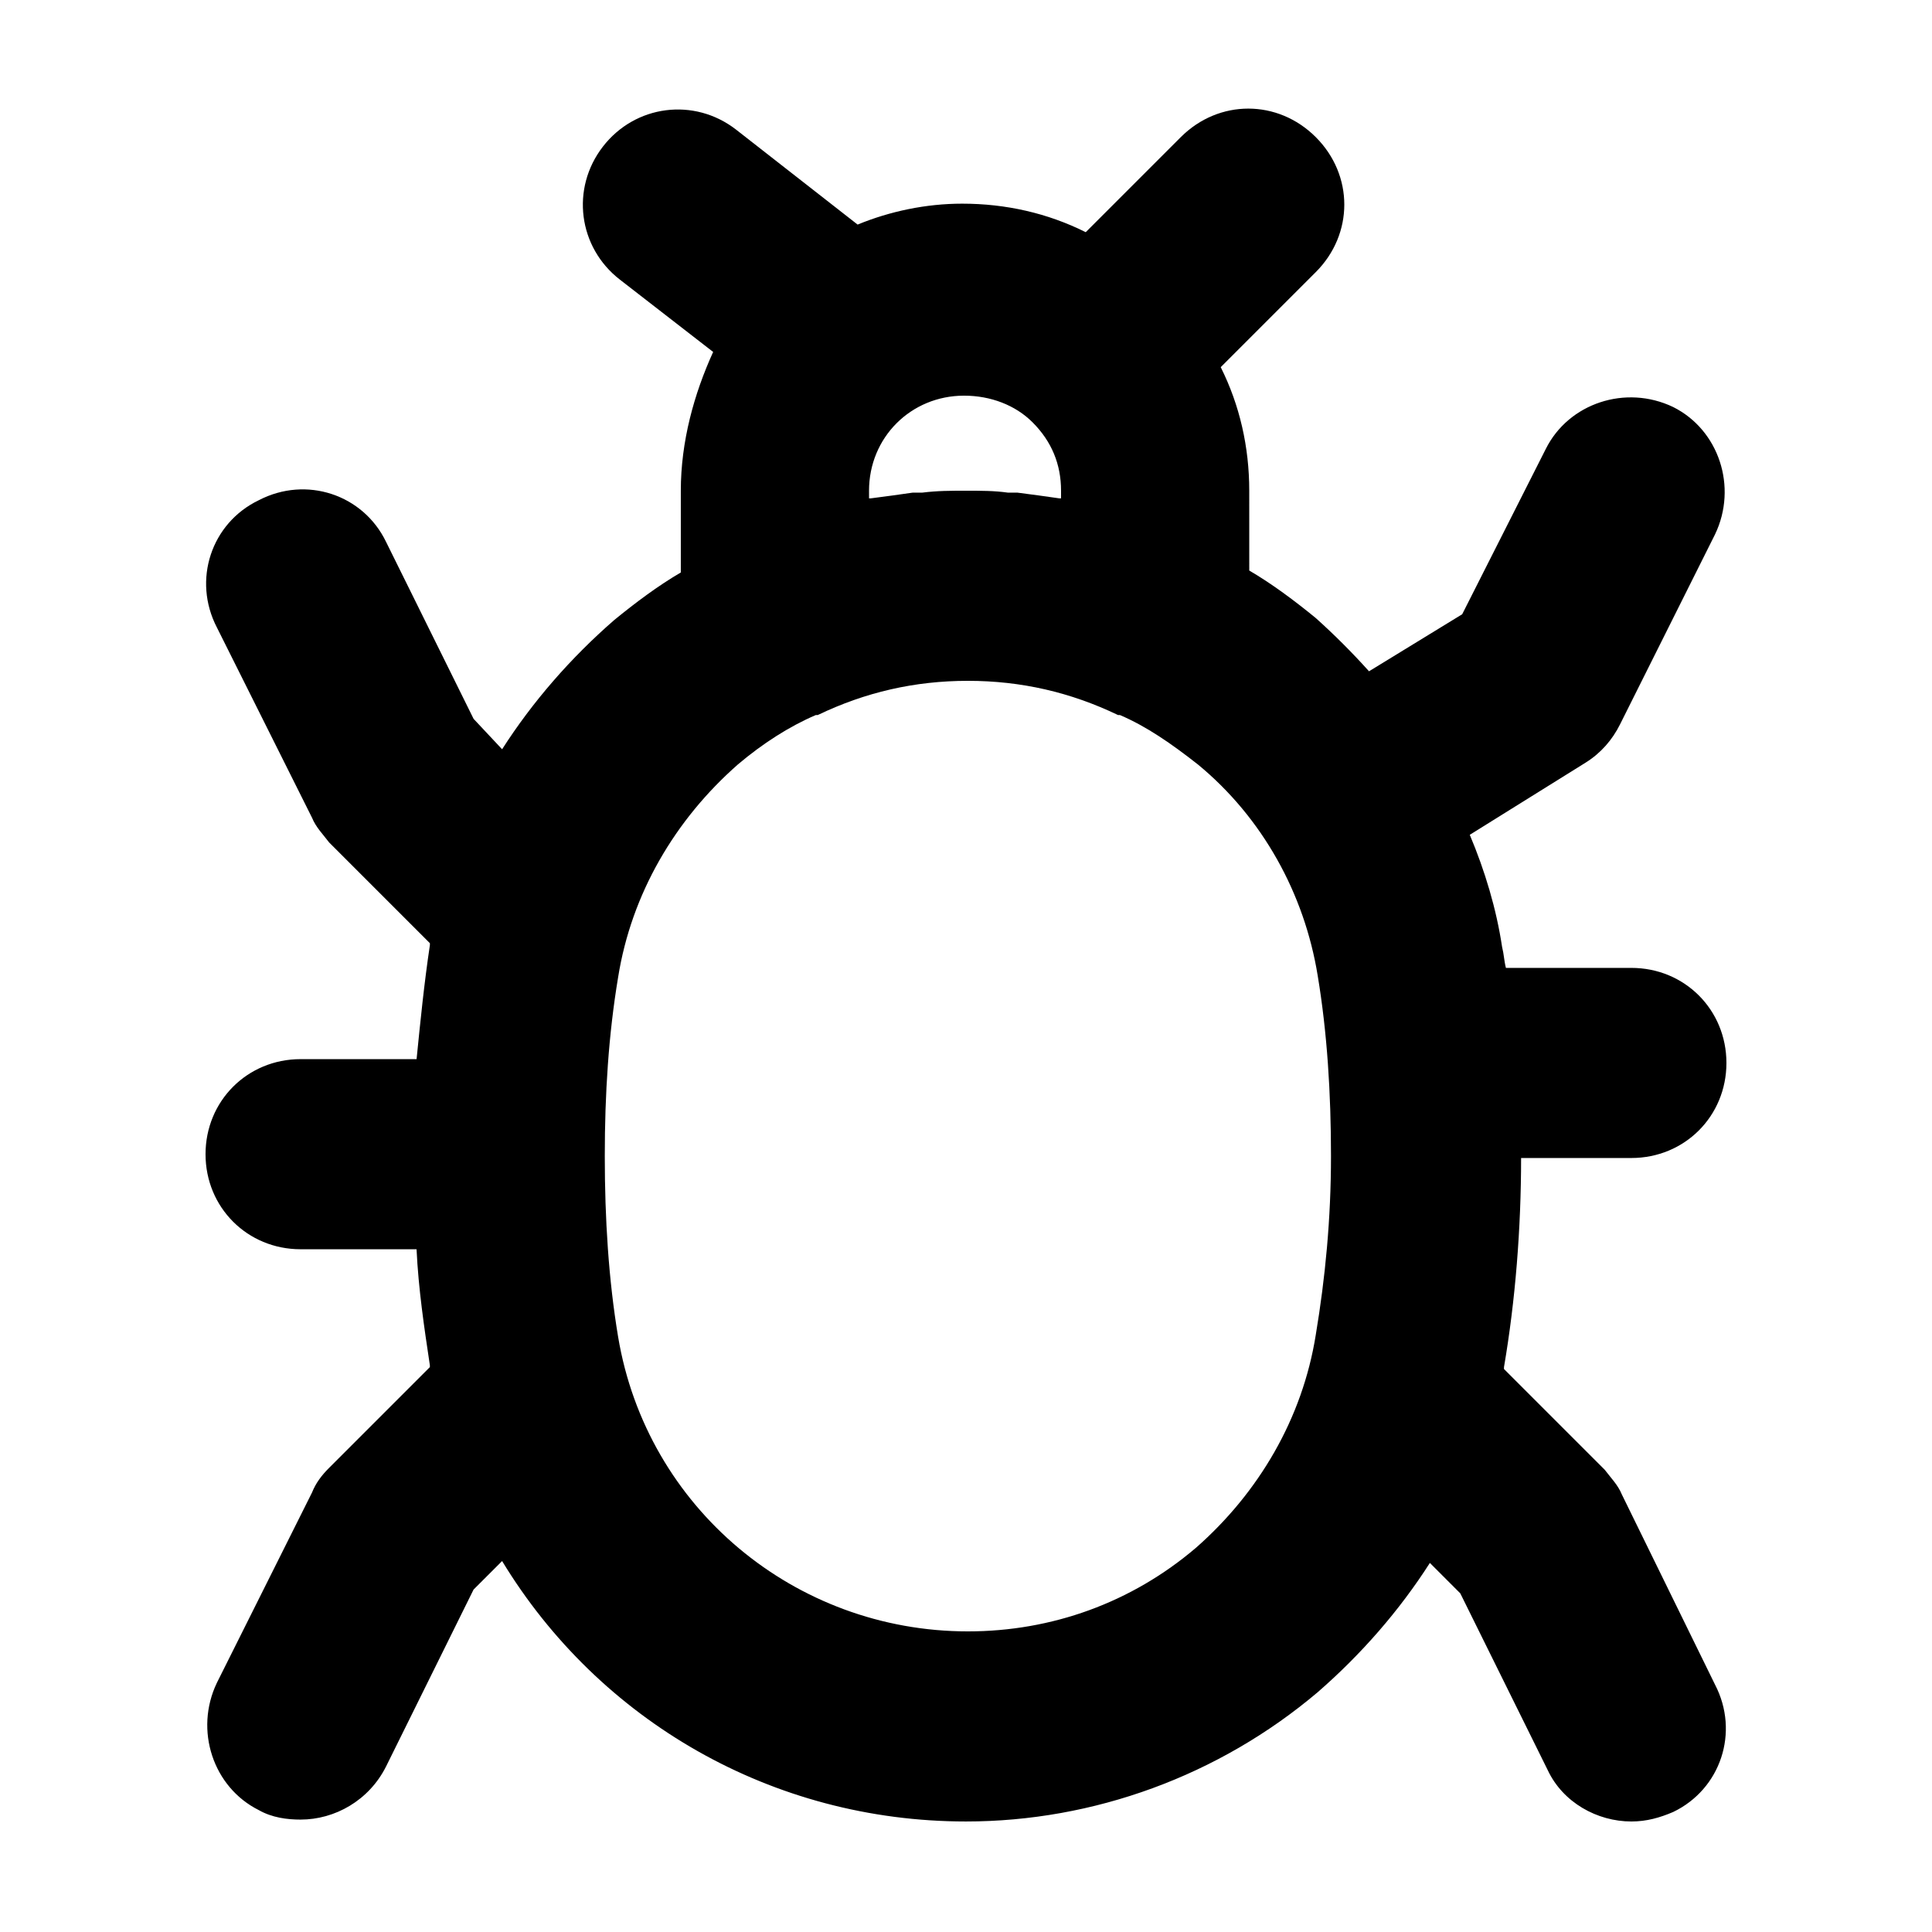
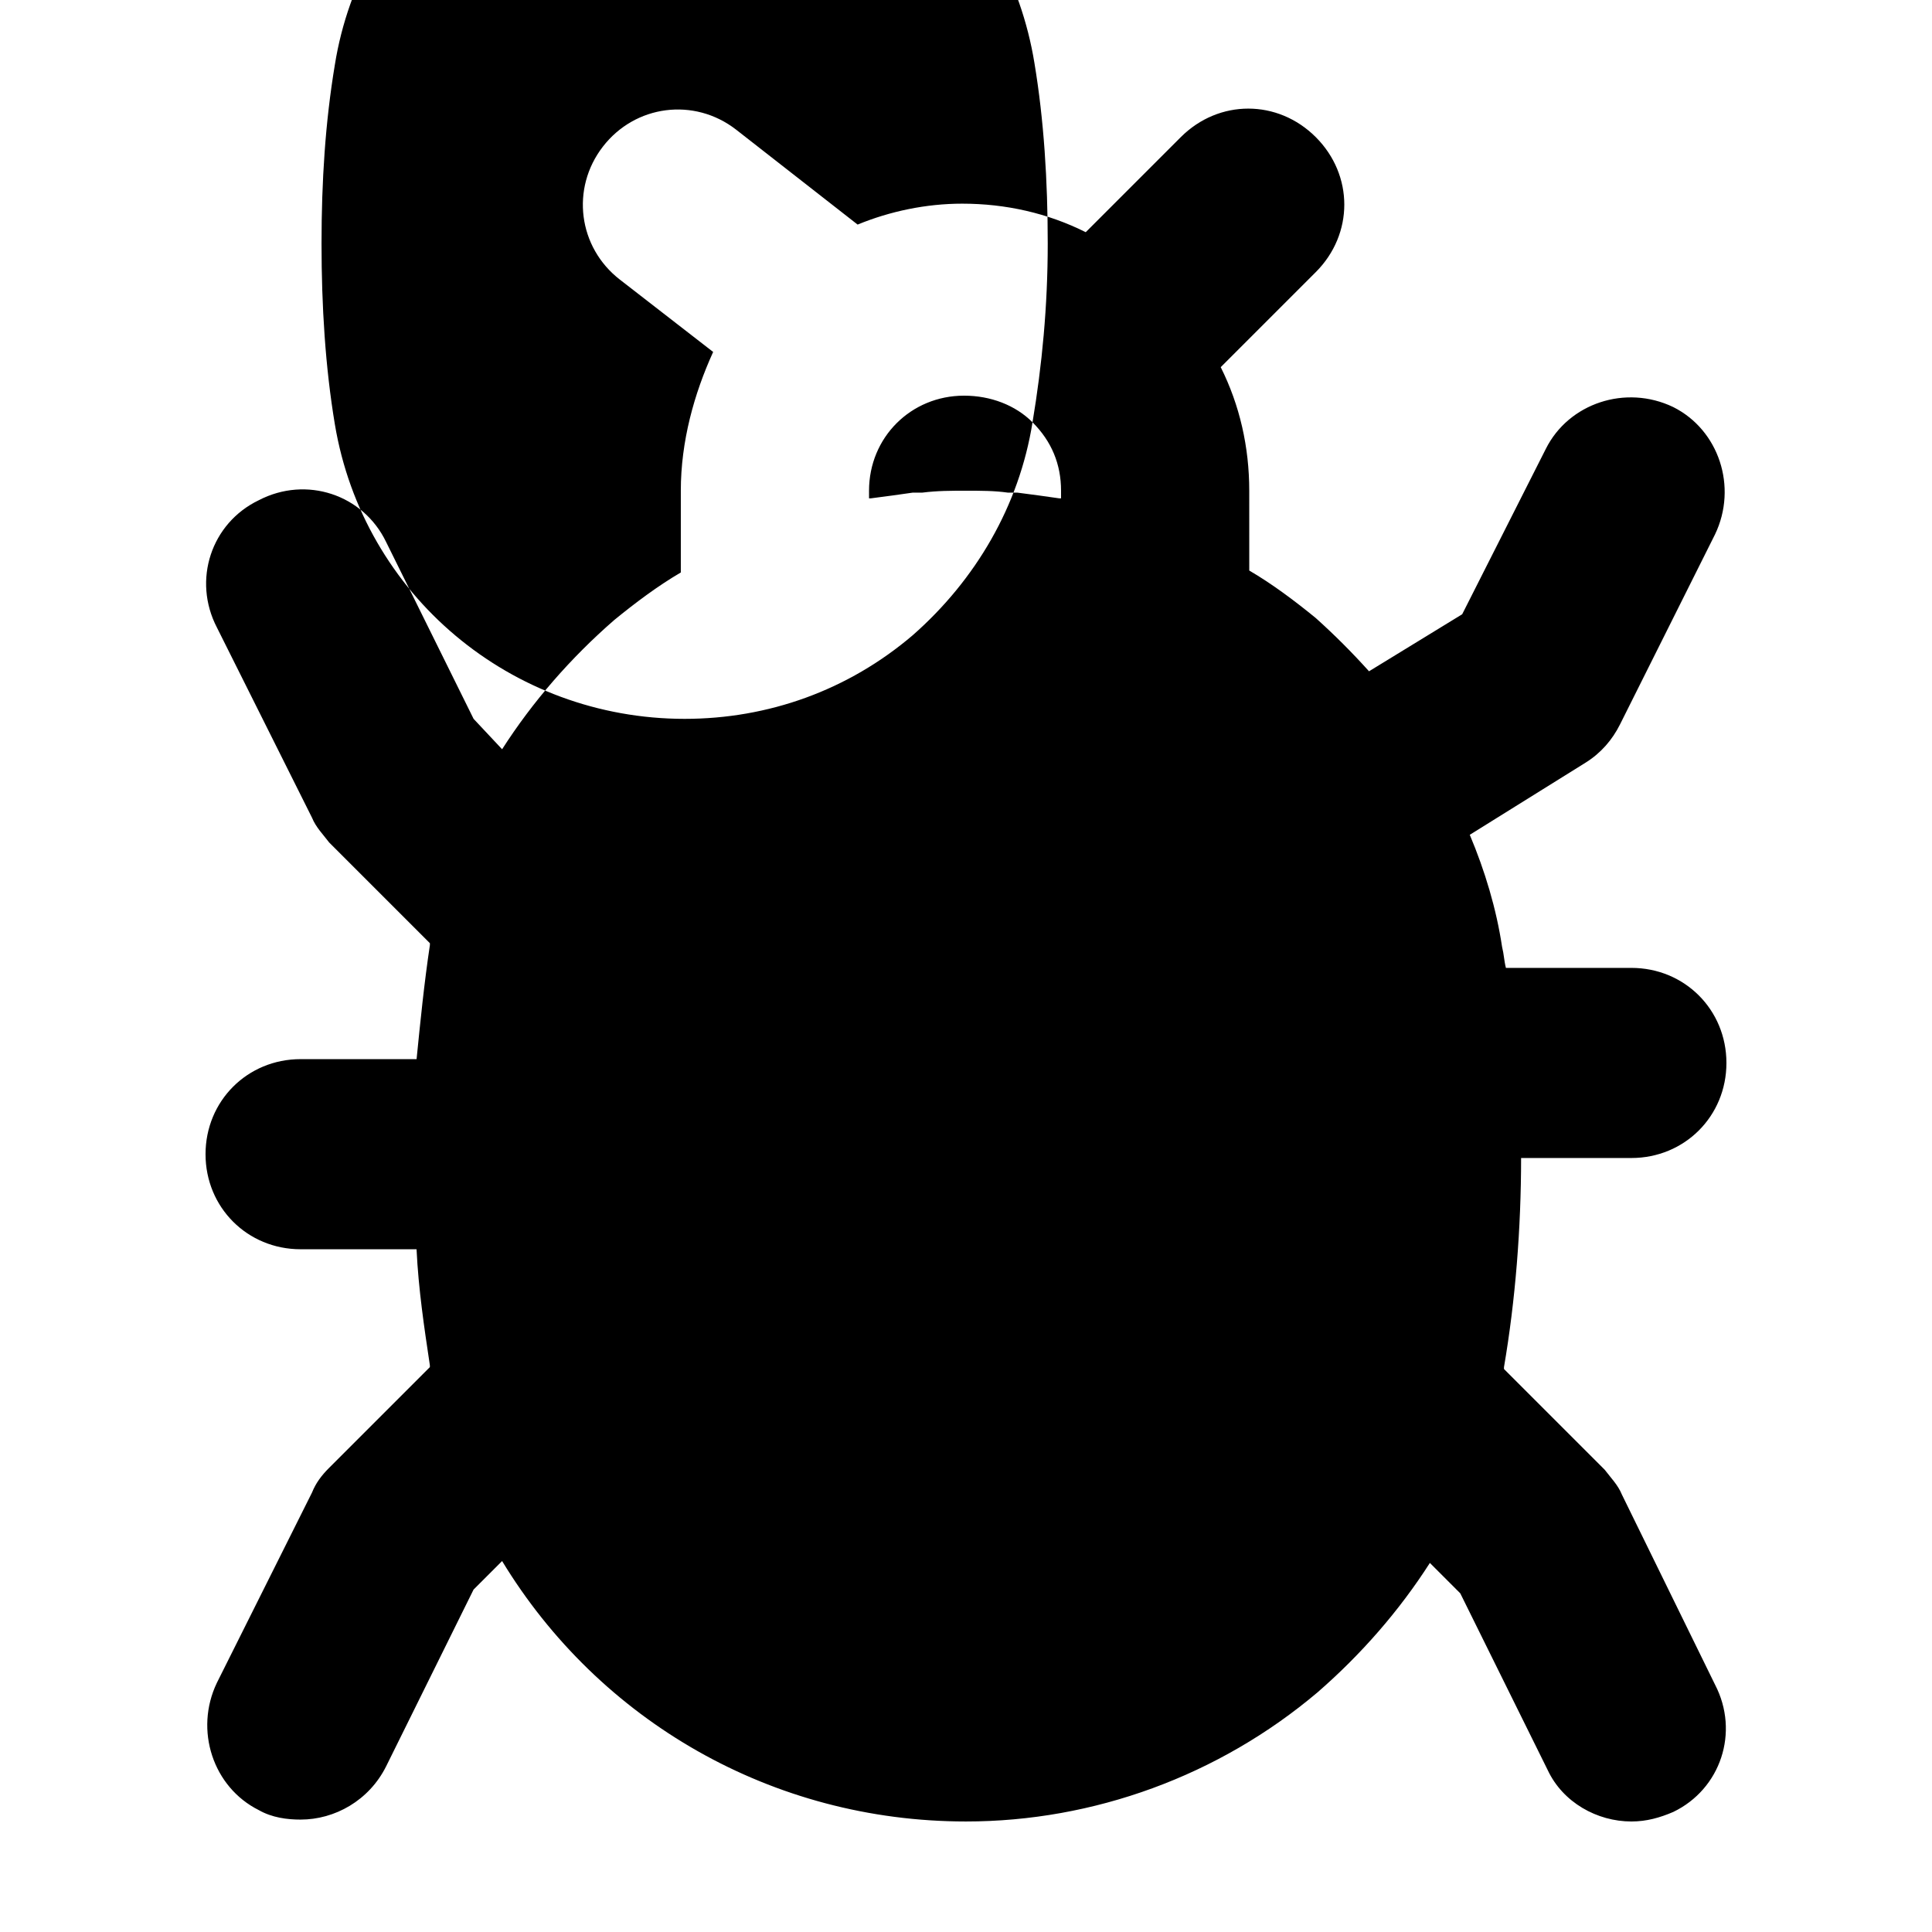
<svg xmlns="http://www.w3.org/2000/svg" fill="#000000" width="800px" height="800px" version="1.1" viewBox="144 144 512 512">
-   <path d="m573.81 540.06c-1.008-2.519-3.023-4.535-4.535-6.551l-25.191-25.191c-0.504-0.504-1.008-1.008-1.512-1.512v-0.504c3.023-17.633 4.535-36.777 4.535-55.418h29.223c14.105 0 25.191-11.082 25.191-25.191 0-14.105-11.082-25.191-25.191-25.191h-33.25c-0.504-2.016-0.504-3.527-1.008-5.543-1.512-10.078-4.535-20.152-8.566-29.727l30.73-19.145c4.031-2.519 7.055-6.047 9.07-10.078l25.191-50.383c6.047-12.594 1.008-27.711-11.082-33.754-12.594-6.047-27.711-1.008-33.754 11.082l-22.168 43.832-24.688 15.113c-4.535-5.039-9.07-9.574-14.105-14.105-5.543-4.535-11.586-9.07-17.633-12.594l-0.004-21.152c0-11.586-2.519-22.672-7.559-32.746l25.191-25.191c10.078-10.078 10.078-25.695 0-35.77-10.078-10.078-25.695-10.078-35.77 0l-25.191 25.191c-10.078-5.039-21.16-7.559-32.746-7.559-9.574 0-19.145 2.016-27.711 5.543l-32.242-25.191c-11.082-8.566-26.703-6.551-35.266 4.535-8.566 11.082-6.551 26.703 4.535 35.266l24.688 19.145c-5.043 11.082-8.57 23.676-8.57 36.777v21.664c-6.047 3.527-12.09 8.062-17.633 12.594-11.586 10.078-21.664 21.664-29.727 34.258l-7.555-8.059-23.176-46.855c-6.047-12.594-21.16-17.633-33.754-11.082-12.594 6.047-17.633 21.16-11.082 33.754l25.191 50.383c1.008 2.519 3.023 4.535 4.535 6.551l25.191 25.191c0.504 0.504 1.008 1.008 1.512 1.512v0.504c-1.512 10.078-2.519 20.152-3.527 30.23l-30.738-0.008c-14.105 0-25.191 11.082-25.191 25.191 0 14.105 11.082 25.191 25.191 25.191h30.73c0.504 10.578 2.016 20.656 3.527 30.73v0.504c-0.504 0.504-1.008 1.008-1.512 1.512l-25.191 25.191c-2.016 2.016-3.527 4.031-4.535 6.551l-25.191 50.383c-6.047 12.594-1.008 27.711 11.082 33.754 3.527 2.016 7.559 2.519 11.082 2.519 9.07 0 18.137-5.039 22.672-14.105l23.176-46.855 7.559-7.559c25.699 42.32 71.547 69.02 122.94 69.02 33.754 0 67.008-12.09 93.203-34.258 11.586-10.078 21.664-21.664 29.727-34.258l8.062 8.062 23.176 46.855c4.027 8.562 13.094 13.598 22.164 13.598 4.031 0 7.559-1.008 11.082-2.519 12.594-6.047 17.633-21.16 11.082-33.754zm-156.18-284.15v0c5.039 5.039 7.559 11.082 7.559 18.137v2.016h-0.504c-3.527-0.504-7.055-1.008-11.082-1.512h-2.519c-3.531-0.504-7.059-0.504-11.086-0.504-4.031 0-7.559 0-11.586 0.504h-2.519c-3.527 0.504-7.055 1.008-11.082 1.512h-0.504l-0.004-2.016c0-14.105 11.082-25.191 25.191-25.191 7.051 0 13.602 2.519 18.137 7.055zm75.066 241.83c-3.527 22.168-15.113 41.816-31.738 56.426-17.129 14.609-38.289 22.168-60.457 22.168-45.848 0-85.145-32.746-92.699-78.09-2.519-15.113-3.527-31.234-3.527-47.863 0-16.625 1.008-32.242 3.527-47.359 3.527-22.168 15.113-41.816 31.738-56.426 6.551-5.543 13.602-10.078 20.656-13.098h0.504c12.594-6.047 25.695-9.07 39.801-9.07 14.105 0 27.207 3.023 39.801 9.07h0.504c7.055 3.023 13.602 7.559 20.656 13.098 17.129 14.105 28.215 34.258 31.738 55.922 2.519 15.113 3.527 31.234 3.527 47.863 0 16.625-1.512 32.246-4.031 47.359z" />
+   <path d="m573.81 540.06c-1.008-2.519-3.023-4.535-4.535-6.551l-25.191-25.191c-0.504-0.504-1.008-1.008-1.512-1.512v-0.504c3.023-17.633 4.535-36.777 4.535-55.418h29.223c14.105 0 25.191-11.082 25.191-25.191 0-14.105-11.082-25.191-25.191-25.191h-33.25c-0.504-2.016-0.504-3.527-1.008-5.543-1.512-10.078-4.535-20.152-8.566-29.727l30.73-19.145c4.031-2.519 7.055-6.047 9.07-10.078l25.191-50.383c6.047-12.594 1.008-27.711-11.082-33.754-12.594-6.047-27.711-1.008-33.754 11.082l-22.168 43.832-24.688 15.113c-4.535-5.039-9.07-9.574-14.105-14.105-5.543-4.535-11.586-9.07-17.633-12.594l-0.004-21.152c0-11.586-2.519-22.672-7.559-32.746l25.191-25.191c10.078-10.078 10.078-25.695 0-35.77-10.078-10.078-25.695-10.078-35.77 0l-25.191 25.191c-10.078-5.039-21.16-7.559-32.746-7.559-9.574 0-19.145 2.016-27.711 5.543l-32.242-25.191c-11.082-8.566-26.703-6.551-35.266 4.535-8.566 11.082-6.551 26.703 4.535 35.266l24.688 19.145c-5.043 11.082-8.57 23.676-8.57 36.777v21.664c-6.047 3.527-12.09 8.062-17.633 12.594-11.586 10.078-21.664 21.664-29.727 34.258l-7.555-8.059-23.176-46.855c-6.047-12.594-21.16-17.633-33.754-11.082-12.594 6.047-17.633 21.16-11.082 33.754l25.191 50.383c1.008 2.519 3.023 4.535 4.535 6.551l25.191 25.191c0.504 0.504 1.008 1.008 1.512 1.512v0.504c-1.512 10.078-2.519 20.152-3.527 30.23l-30.738-0.008c-14.105 0-25.191 11.082-25.191 25.191 0 14.105 11.082 25.191 25.191 25.191h30.73c0.504 10.578 2.016 20.656 3.527 30.73v0.504c-0.504 0.504-1.008 1.008-1.512 1.512l-25.191 25.191c-2.016 2.016-3.527 4.031-4.535 6.551l-25.191 50.383c-6.047 12.594-1.008 27.711 11.082 33.754 3.527 2.016 7.559 2.519 11.082 2.519 9.07 0 18.137-5.039 22.672-14.105l23.176-46.855 7.559-7.559c25.699 42.32 71.547 69.02 122.94 69.02 33.754 0 67.008-12.09 93.203-34.258 11.586-10.078 21.664-21.664 29.727-34.258l8.062 8.062 23.176 46.855c4.027 8.562 13.094 13.598 22.164 13.598 4.031 0 7.559-1.008 11.082-2.519 12.594-6.047 17.633-21.16 11.082-33.754zm-156.18-284.15v0c5.039 5.039 7.559 11.082 7.559 18.137v2.016h-0.504c-3.527-0.504-7.055-1.008-11.082-1.512h-2.519c-3.531-0.504-7.059-0.504-11.086-0.504-4.031 0-7.559 0-11.586 0.504h-2.519c-3.527 0.504-7.055 1.008-11.082 1.512h-0.504l-0.004-2.016c0-14.105 11.082-25.191 25.191-25.191 7.051 0 13.602 2.519 18.137 7.055zc-3.527 22.168-15.113 41.816-31.738 56.426-17.129 14.609-38.289 22.168-60.457 22.168-45.848 0-85.145-32.746-92.699-78.09-2.519-15.113-3.527-31.234-3.527-47.863 0-16.625 1.008-32.242 3.527-47.359 3.527-22.168 15.113-41.816 31.738-56.426 6.551-5.543 13.602-10.078 20.656-13.098h0.504c12.594-6.047 25.695-9.07 39.801-9.07 14.105 0 27.207 3.023 39.801 9.07h0.504c7.055 3.023 13.602 7.559 20.656 13.098 17.129 14.105 28.215 34.258 31.738 55.922 2.519 15.113 3.527 31.234 3.527 47.863 0 16.625-1.512 32.246-4.031 47.359z" />
</svg>